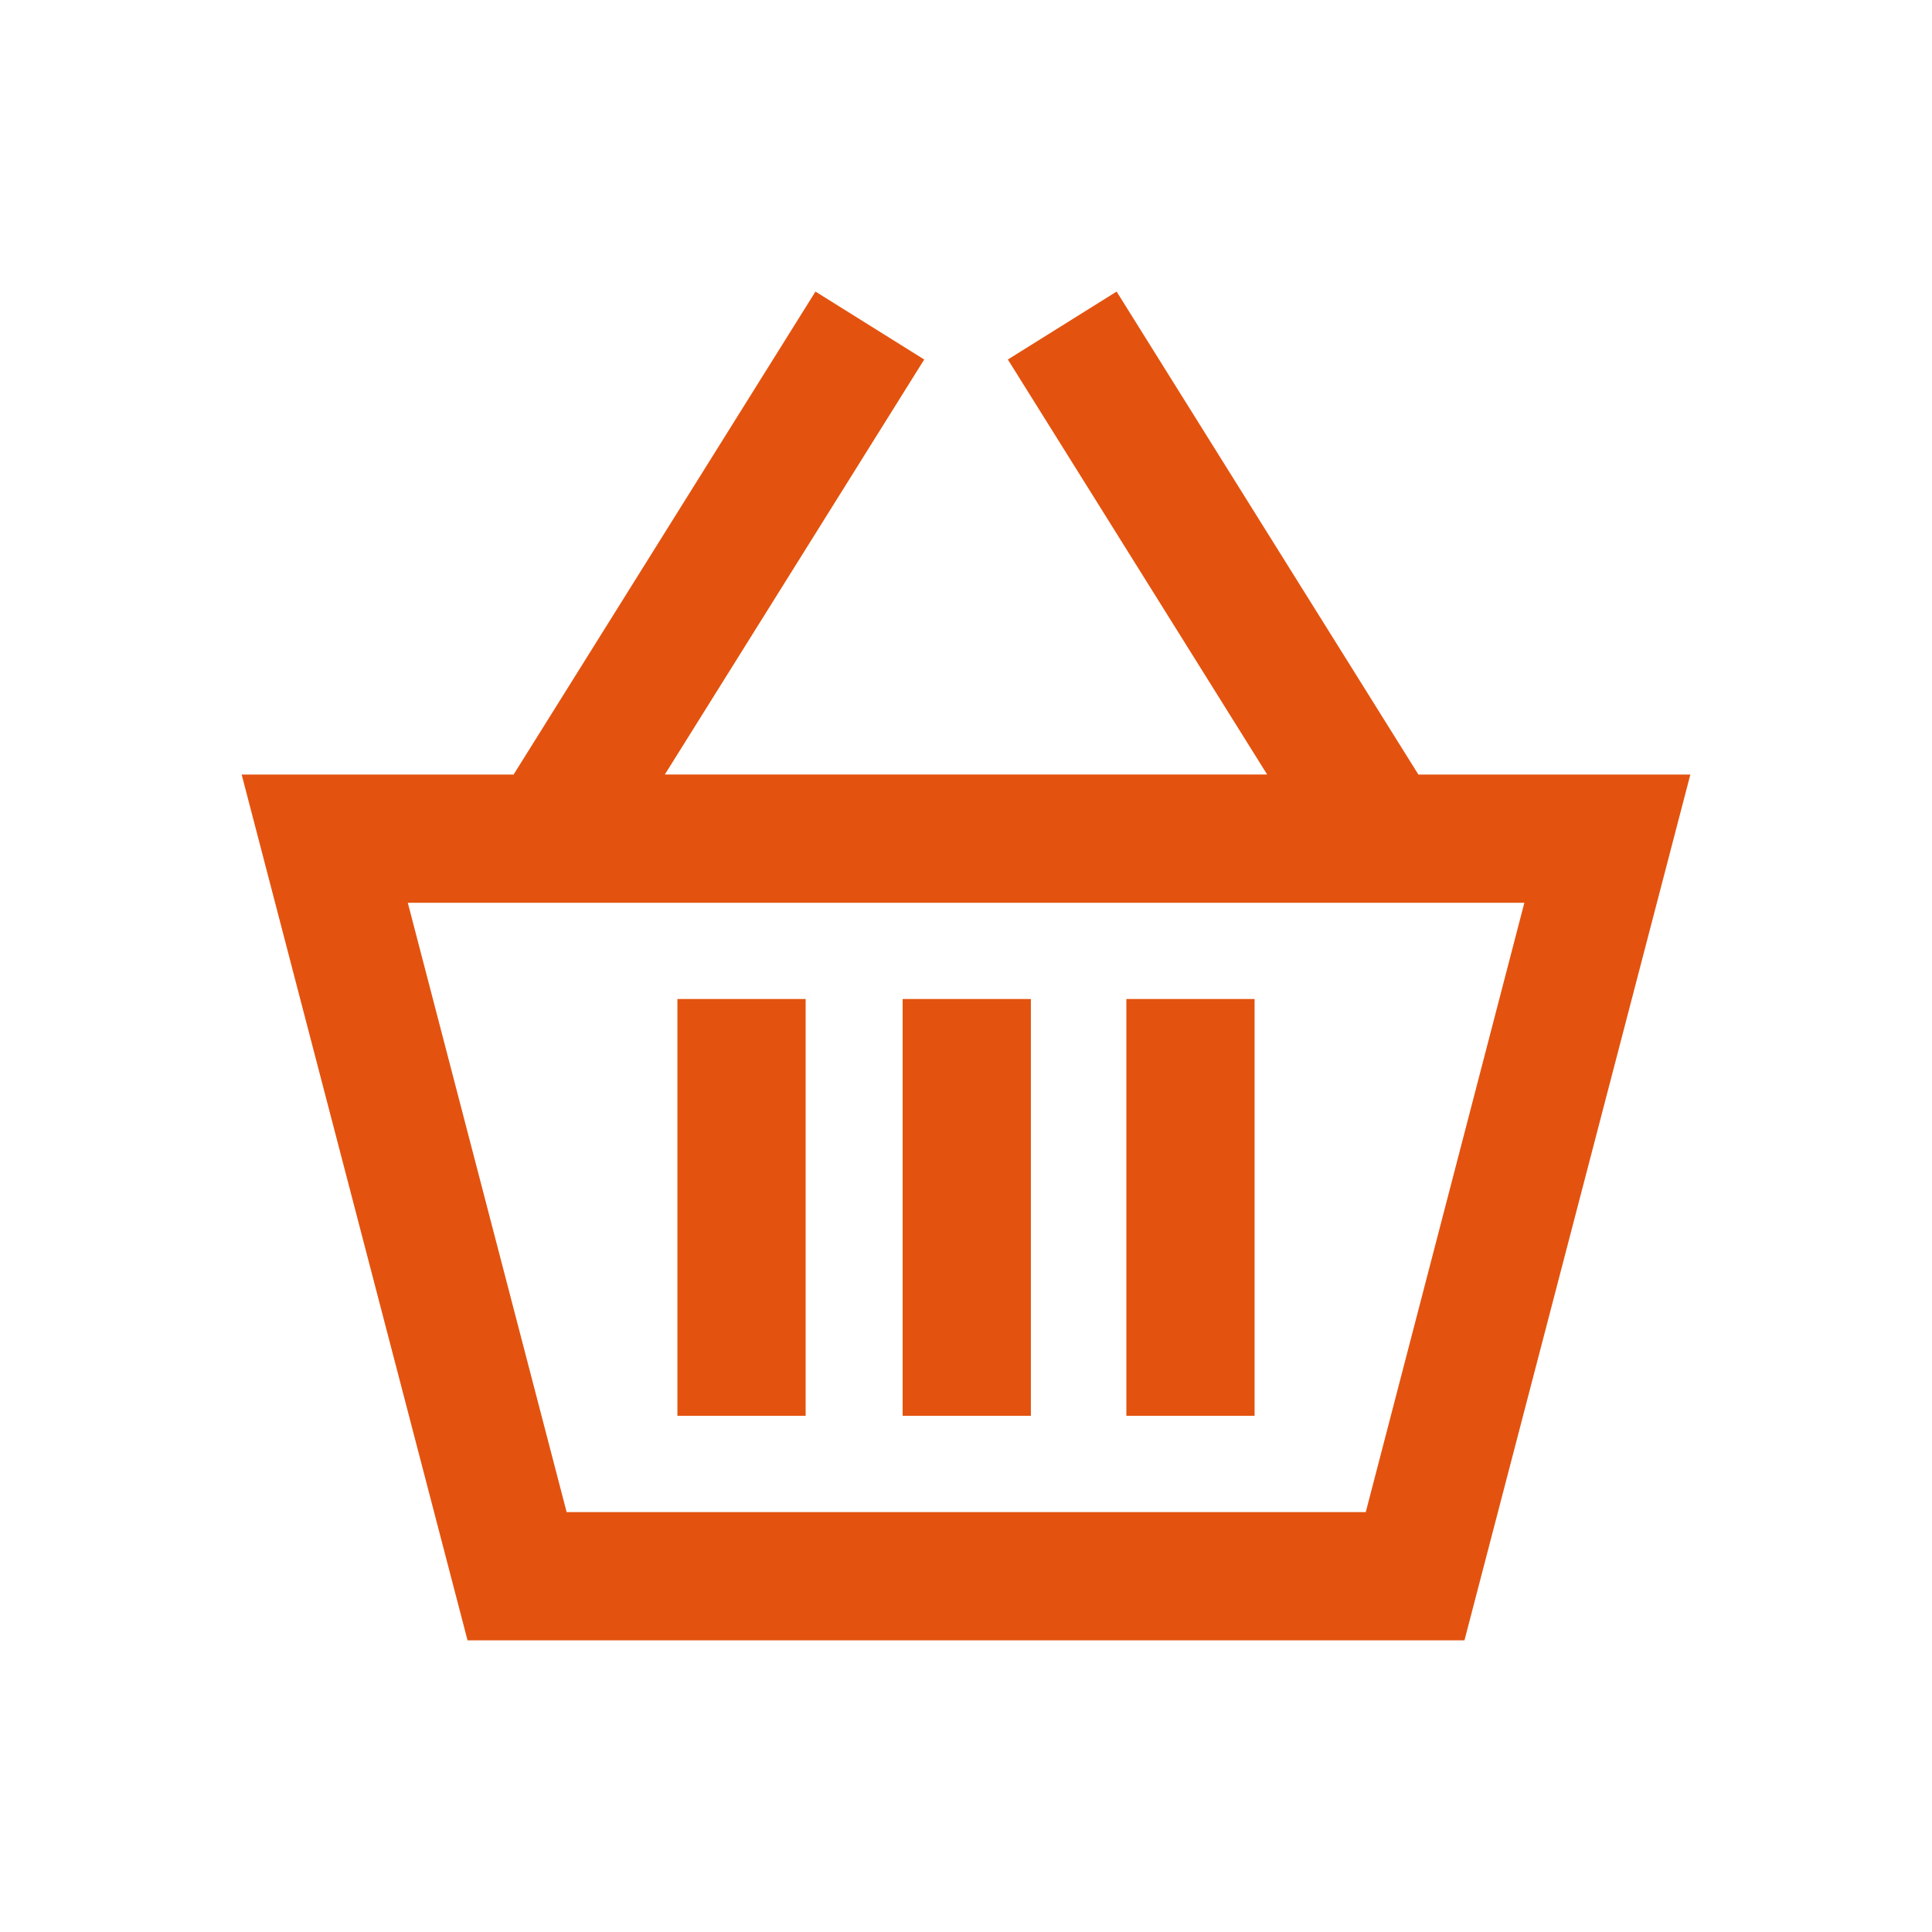
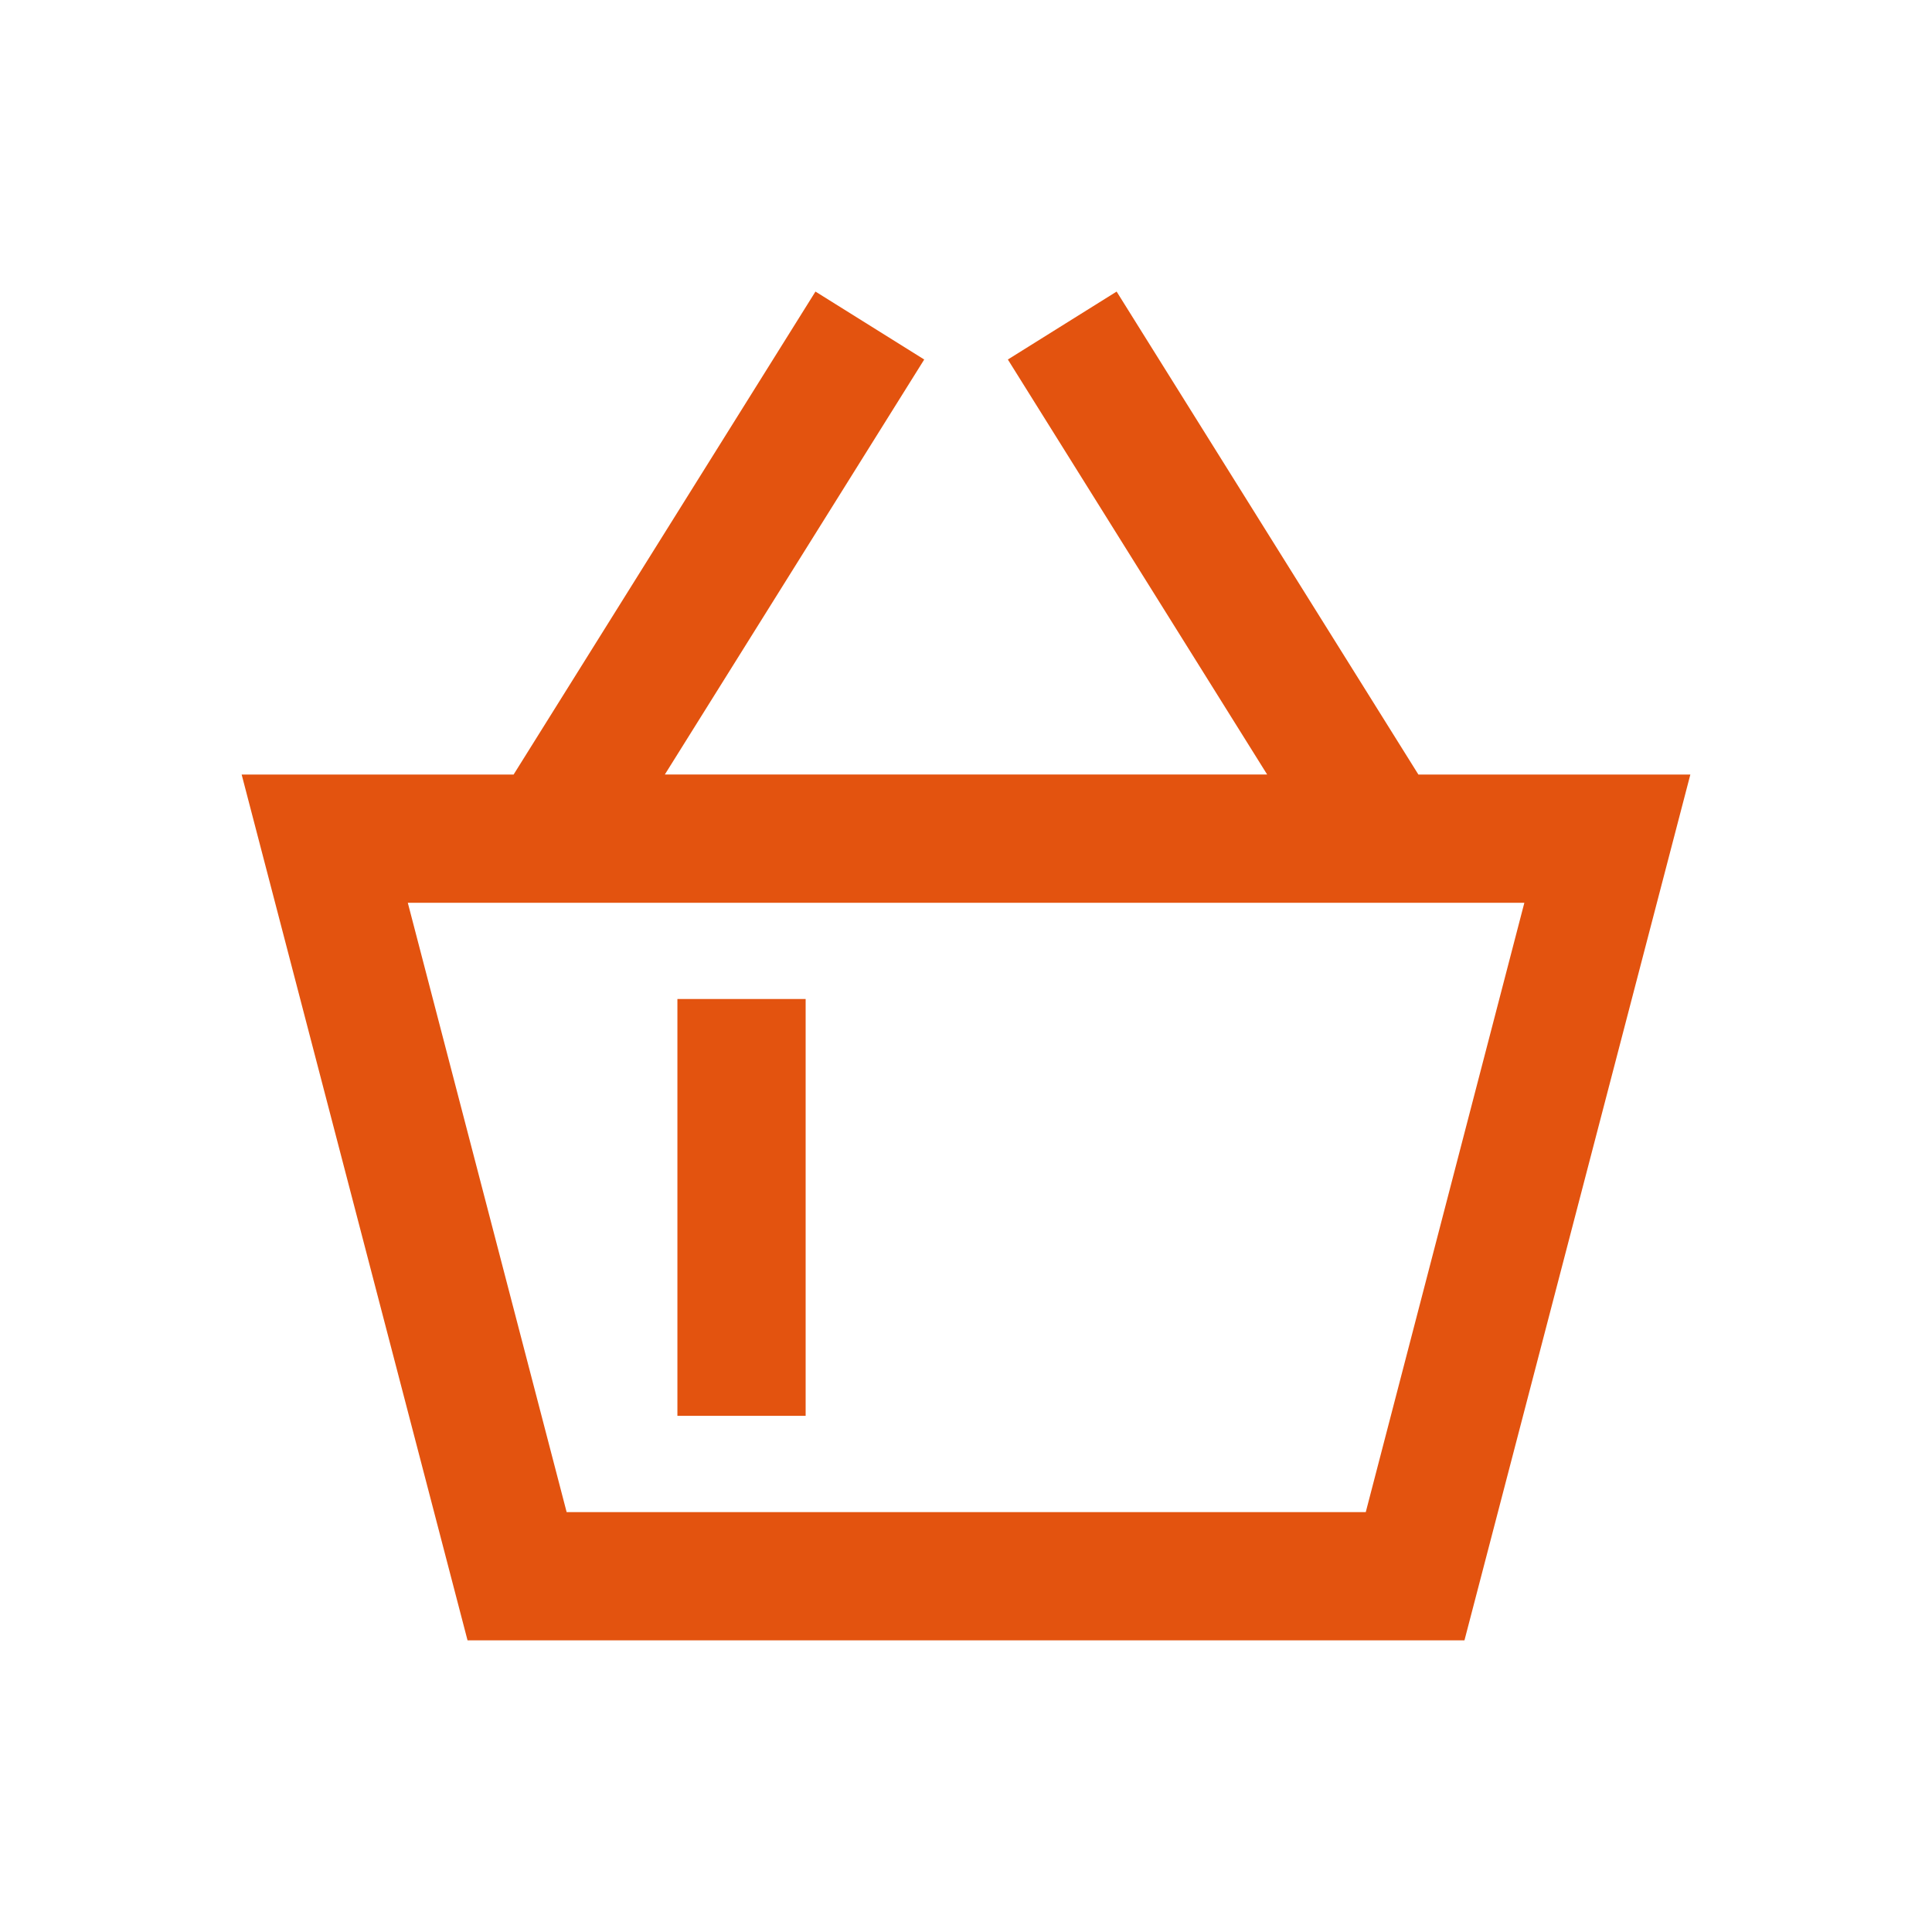
<svg xmlns="http://www.w3.org/2000/svg" id="basket_icon" width="24" height="24" viewBox="0 0 24 24">
  <defs>
    <clipPath id="clip-path">
      <rect id="Rectangle_1598" data-name="Rectangle 1598" width="24" height="24" fill="none" />
    </clipPath>
  </defs>
-   <path id="Path_2086" data-name="Path 2086" d="M22.154,15.564l-3.749-6-1.351.844,3.221,5.155H12.793l3.222-5.155-1.351-.844-3.75,6H7.536l2.806,10.755H22.726l2.806-10.755ZM21.5,24.726H11.573L9.6,17.157H23.47Z" transform="translate(-4.534 -5.942)" fill="#E3530F" />
+   <path id="Path_2086" data-name="Path 2086" d="M22.154,15.564l-3.749-6-1.351.844,3.221,5.155H12.793l3.222-5.155-1.351-.844-3.75,6H7.536l2.806,10.755H22.726l2.806-10.755M21.5,24.726H11.573L9.6,17.157H23.47Z" transform="translate(-4.534 -5.942)" fill="#E3530F" />
  <rect id="Rectangle_1594" data-name="Rectangle 1594" width="1.593" height="5.178" transform="translate(8.415 12.41)" fill="#E3530F" />
-   <rect id="Rectangle_1595" data-name="Rectangle 1595" width="1.593" height="5.178" transform="translate(13.992 12.41)" fill="#E3530F" />
-   <rect id="Rectangle_1596" data-name="Rectangle 1596" width="1.593" height="5.178" transform="translate(11.213 12.41)" fill="#E3530F" />
  <g id="Group_1307" data-name="Group 1307">
    <g id="Group_1306" data-name="Group 1306" clip-path="url(#clip-path)">
      <rect id="Rectangle_1597" data-name="Rectangle 1597" width="23.9" height="23.9" transform="translate(0.05 0.05)" fill="none" />
    </g>
  </g>
</svg>